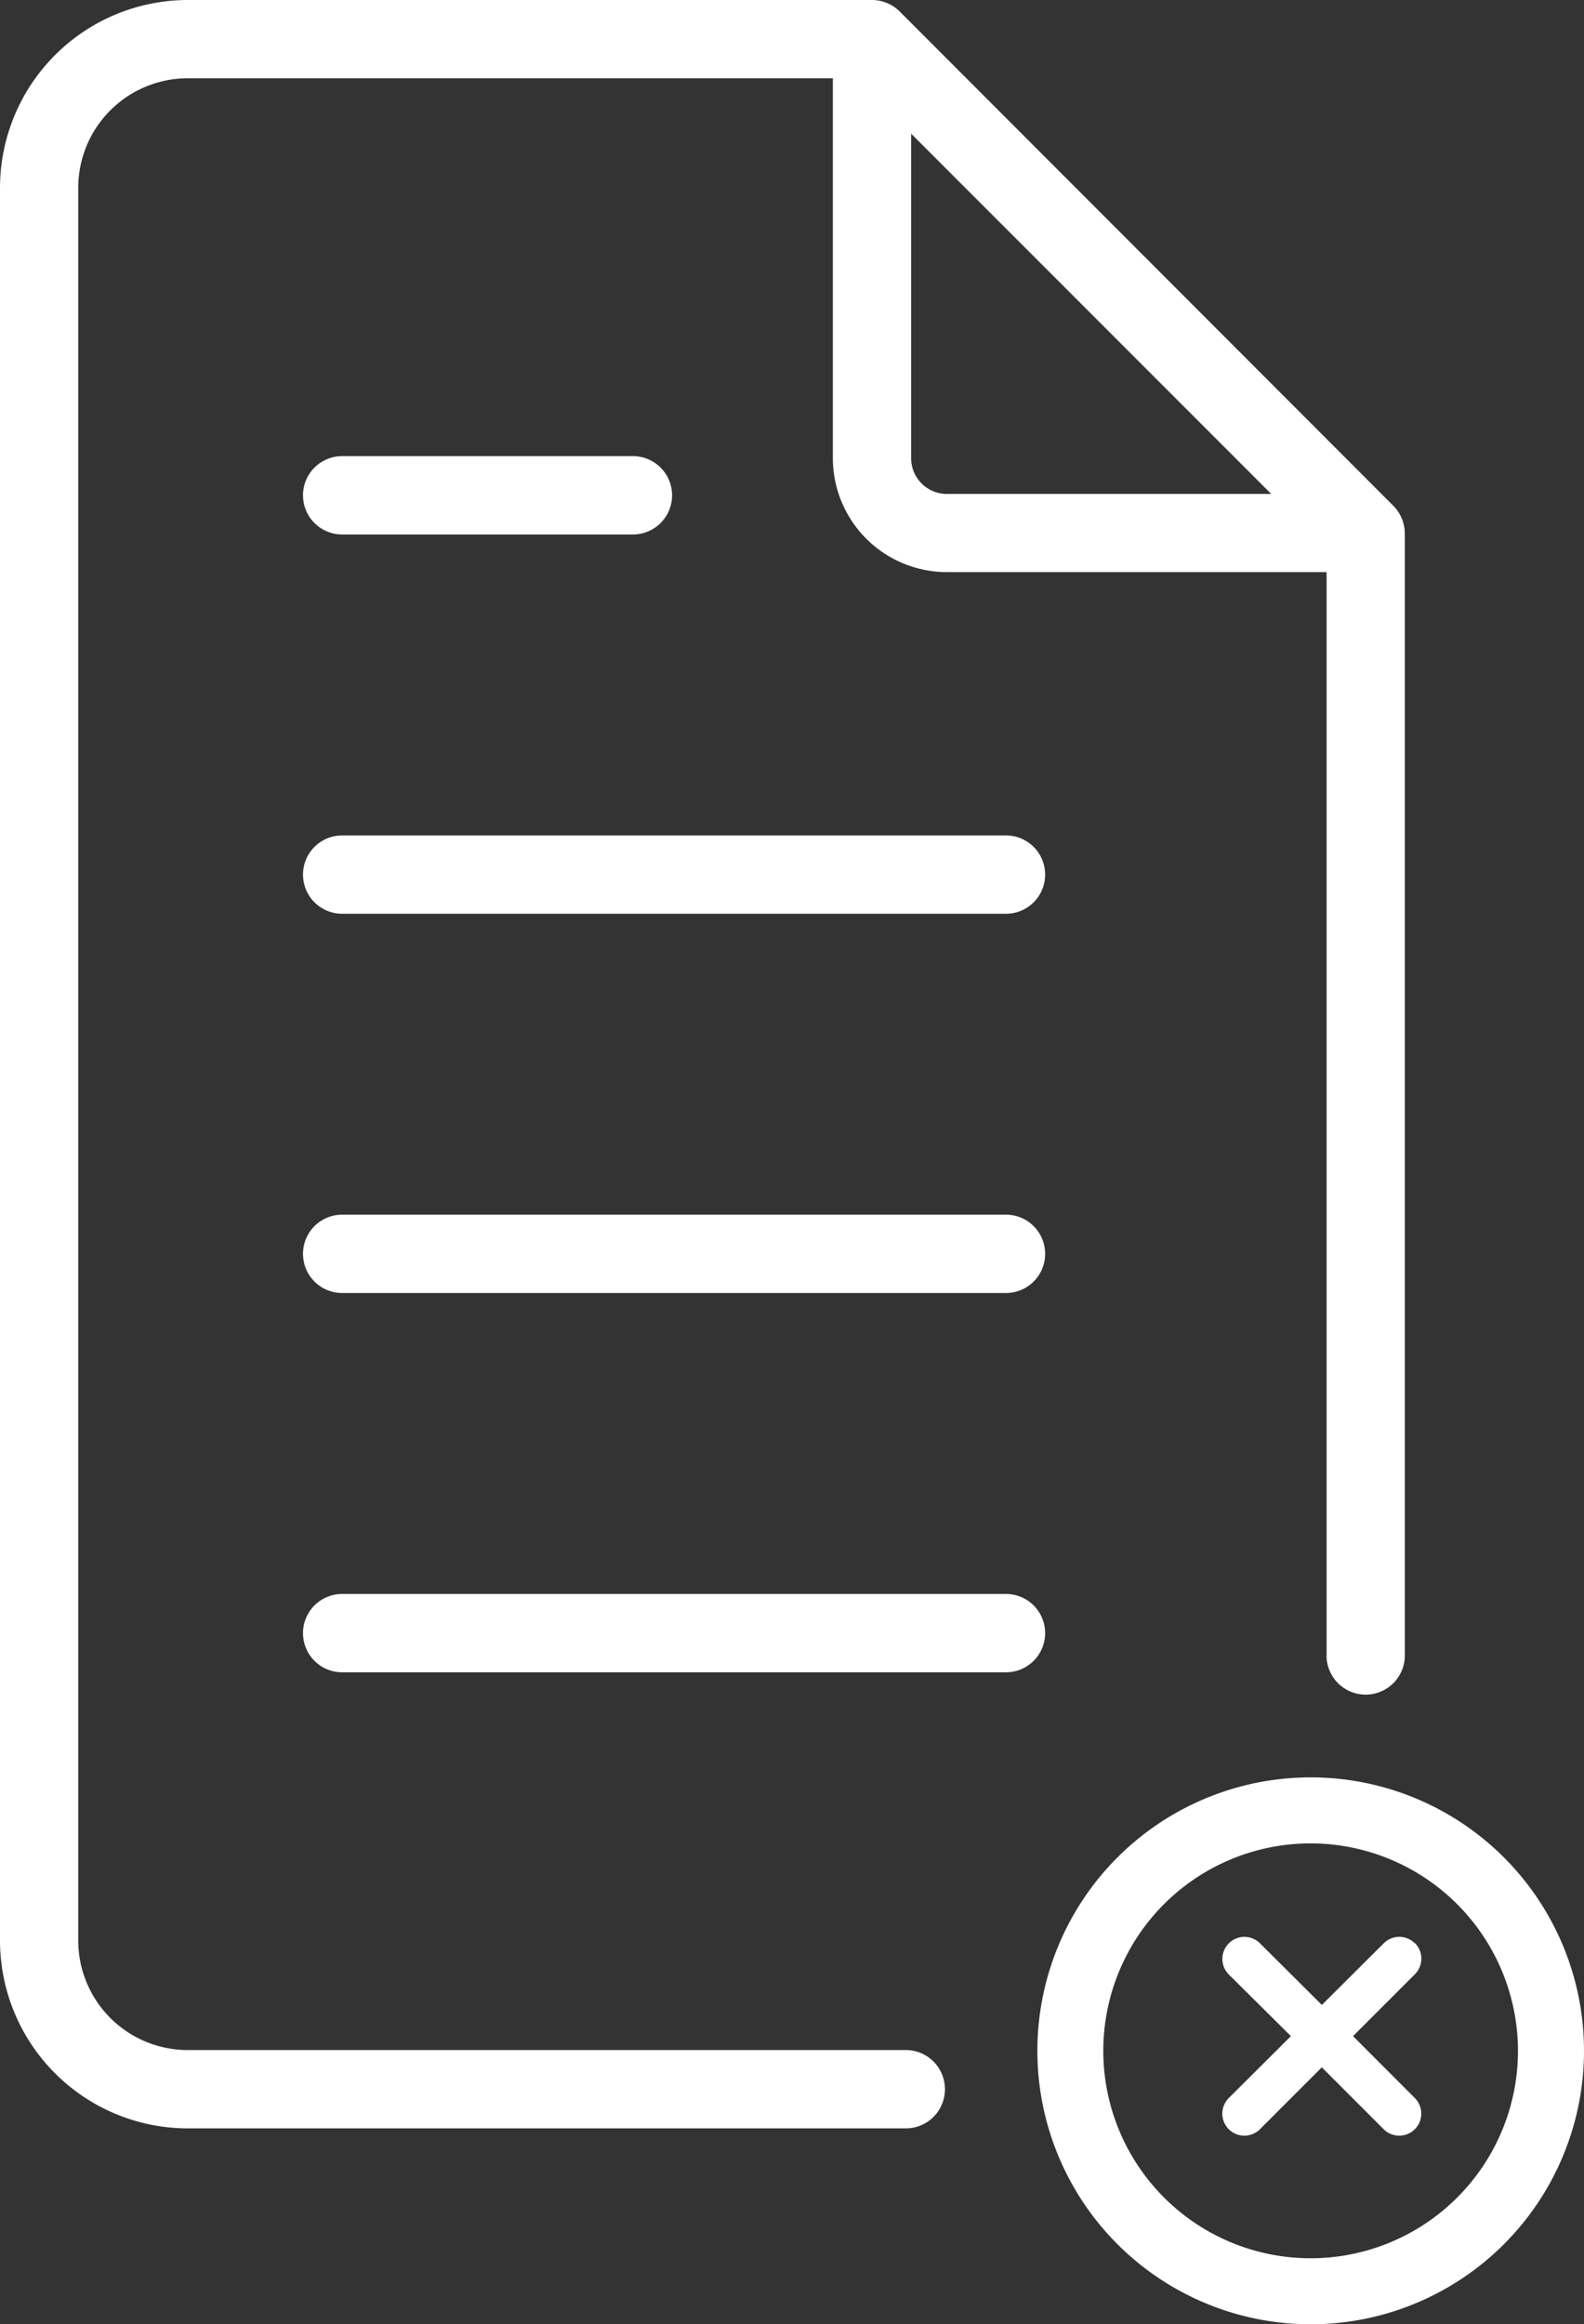
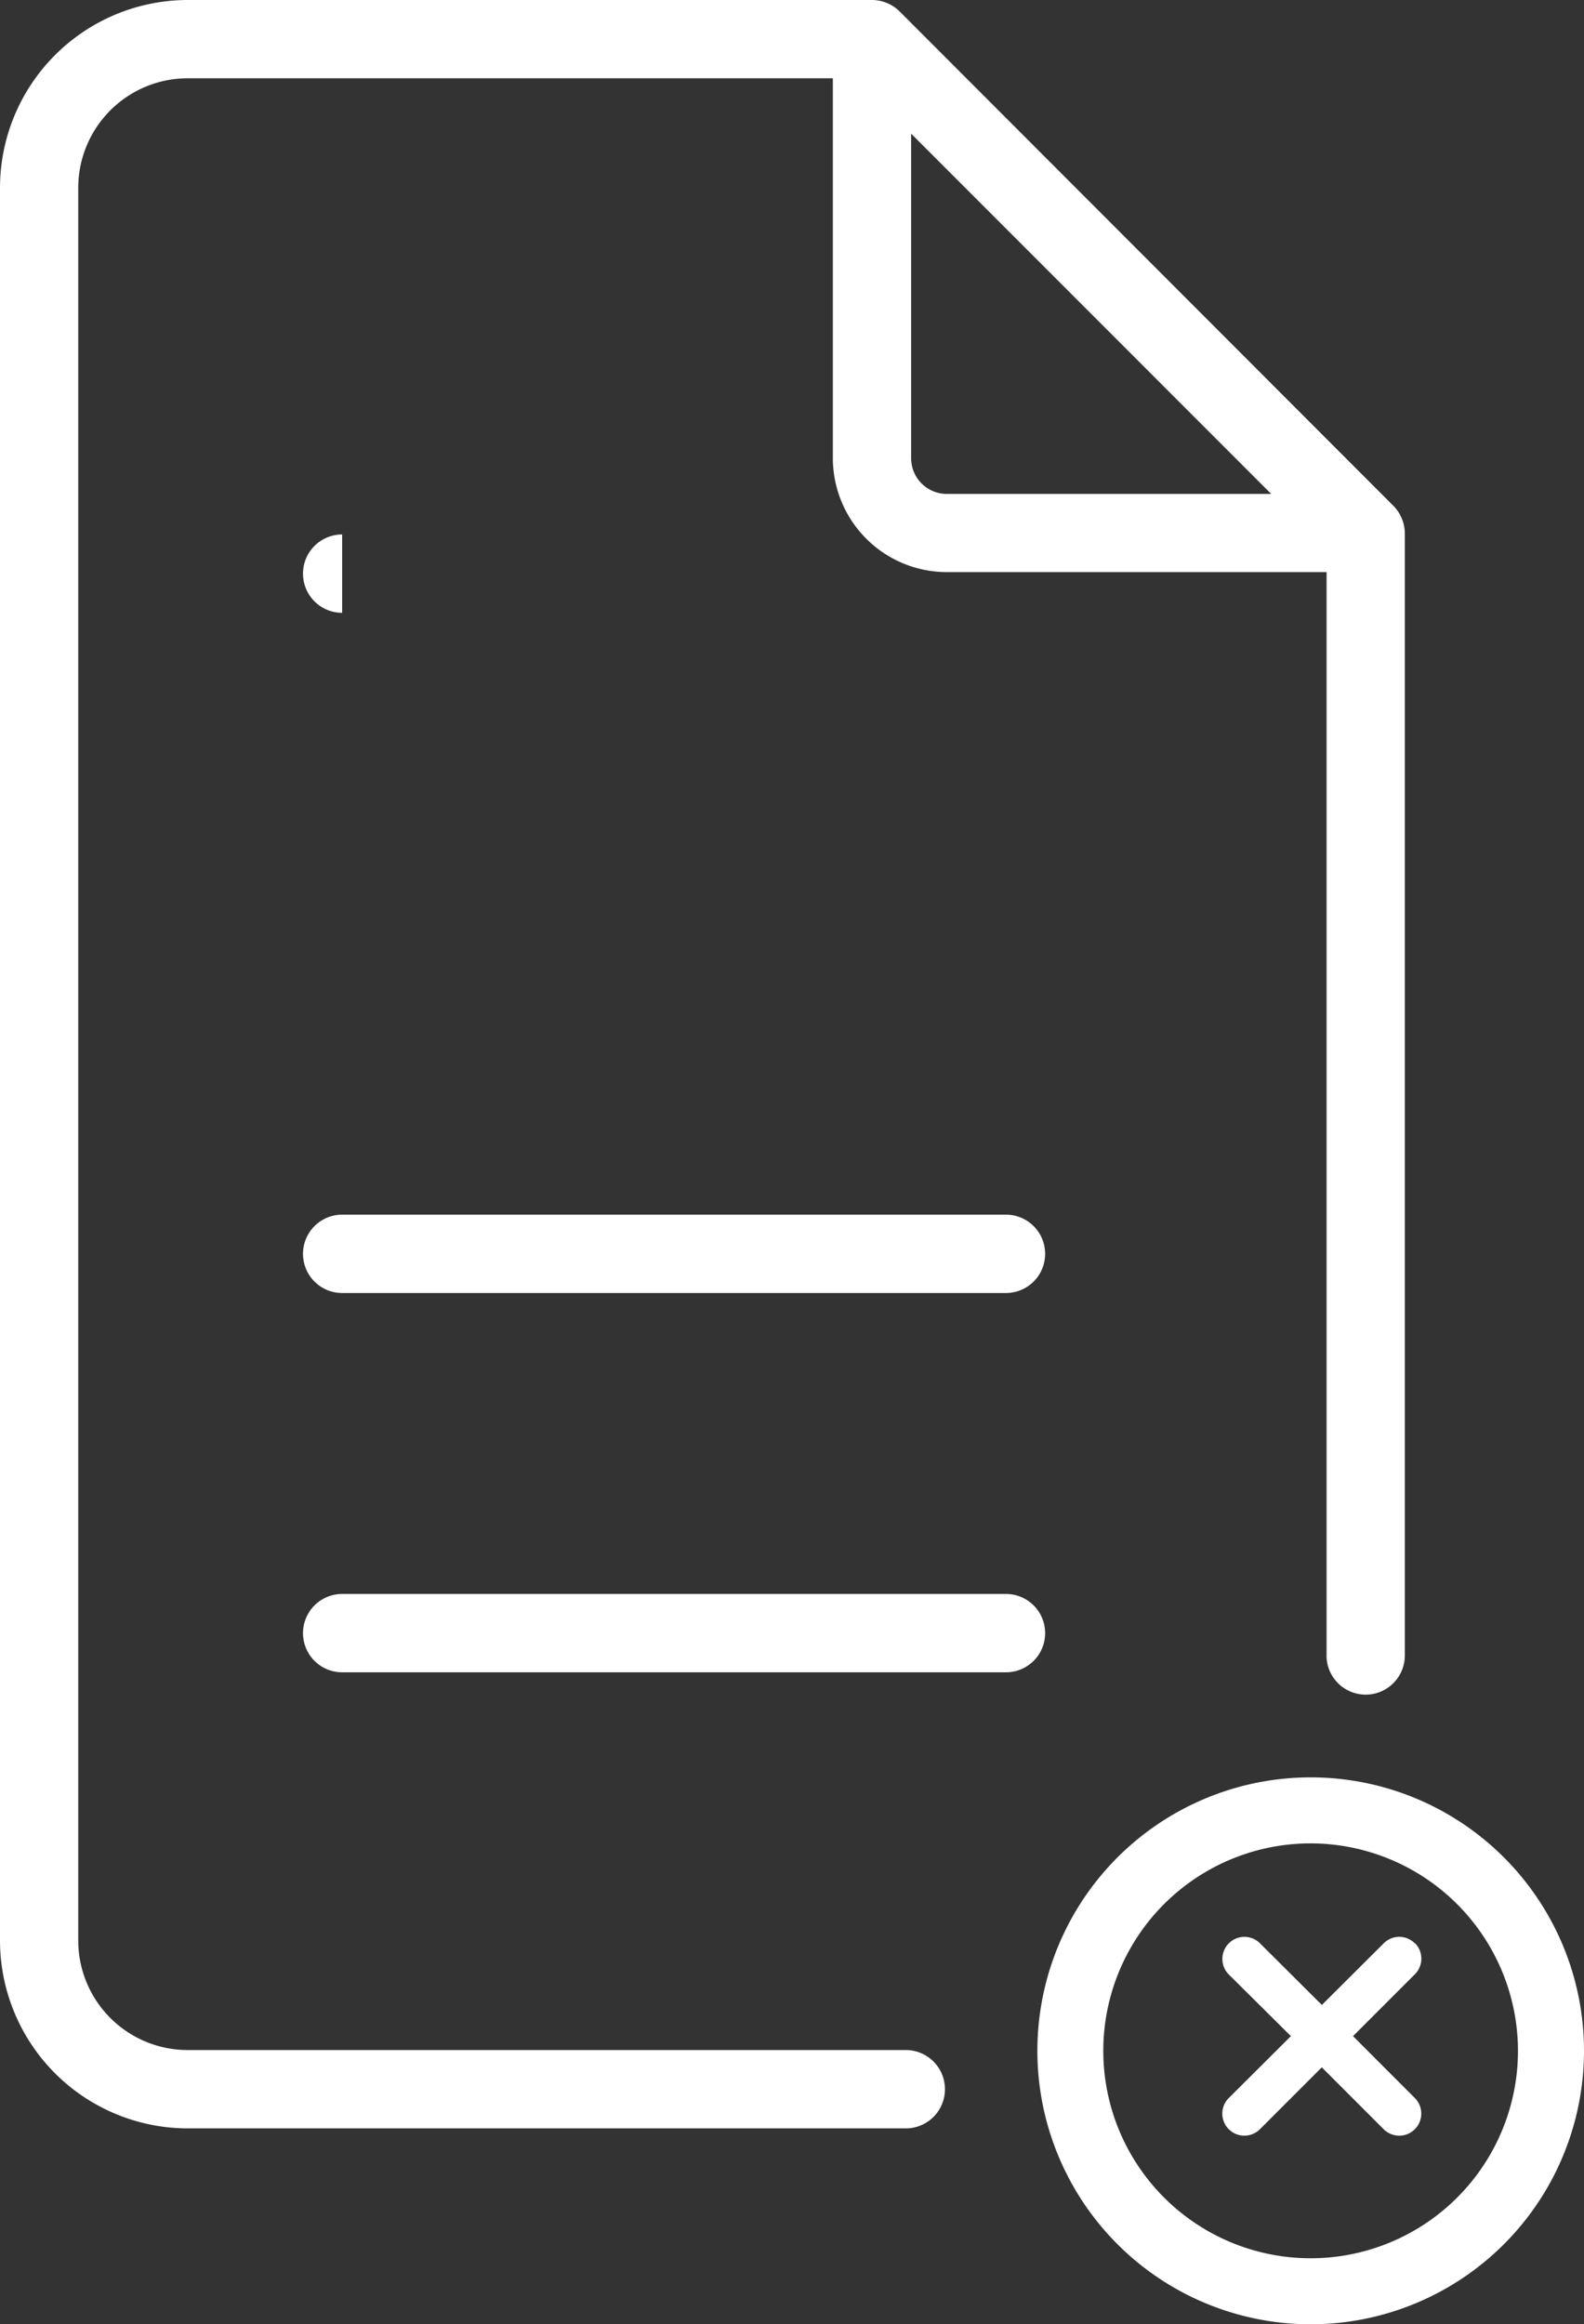
<svg xmlns="http://www.w3.org/2000/svg" width="28.81" height="42.251" viewBox="0 0 28.81 42.251">
  <rect x="0" y="0" width="28.81" height="42.251" fill="#333333" stroke="none" />
  <g transform="translate(-13.225 -4)">
    <path d="M37.352,34.094a.712.712,0,1,0,1.424,0v-20.4a.721.721,0,0,0-.209-.5L29.589,4.209a.721.721,0,0,0-.5-.209H16.642a3.418,3.418,0,0,0-3.417,3.41V39.281a3.418,3.418,0,0,0,3.417,3.41H29.7a.712.712,0,0,0,0-1.424H16.642a1.992,1.992,0,0,1-1.994-1.987V7.41a1.992,1.992,0,0,1,1.994-1.987H28.373v6.907A2.074,2.074,0,0,0,30.445,14.4h6.908V34.094ZM30.445,12.979a.649.649,0,0,1-.648-.648V6.43l6.549,6.549Z" fill="#fff" />
-     <path d="M21.679,17.073h5.289a.712.712,0,1,0,0-1.424H21.679a.712.712,0,0,0,0,1.424Z" transform="translate(-2.231 -3.357)" fill="#fff" />
-     <path d="M33.753,25.335H21.679a.712.712,0,1,0,0,1.424H33.753a.712.712,0,0,0,0-1.424Z" transform="translate(-2.231 -6.148)" fill="#fff" />
+     <path d="M21.679,17.073h5.289H21.679a.712.712,0,0,0,0,1.424Z" transform="translate(-2.231 -3.357)" fill="#fff" />
    <path d="M33.753,35.021H21.679a.712.712,0,1,0,0,1.424H33.753a.712.712,0,0,0,0-1.424Z" transform="translate(-2.231 -8.94)" fill="#fff" />
    <path d="M33.753,44.707H21.679a.712.712,0,1,0,0,1.424H33.753a.712.712,0,0,0,0-1.424Z" transform="translate(-2.231 -11.731)" fill="#fff" />
    <path d="M45.255,51.1a.4.4,0,0,0-.567,0L43.563,52.22,42.438,51.1a.4.4,0,1,0-.567.567L43,52.787,41.87,53.912a.4.4,0,1,0,.567.567l1.125-1.125,1.125,1.125a.4.4,0,0,0,.567-.567L44.13,52.787l1.125-1.125a.4.4,0,0,0,0-.567Z" transform="translate(-6.296 -11.773)" fill="#fff" />
    <path d="M4.971,1.2A3.771,3.771,0,1,0,8.741,4.971,3.775,3.775,0,0,0,4.971,1.2m0-1.2A4.971,4.971,0,1,1,0,4.971,4.971,4.971,0,0,1,4.971,0Z" transform="translate(32.093 36.31)" fill="#fff" />
  </g>
</svg>